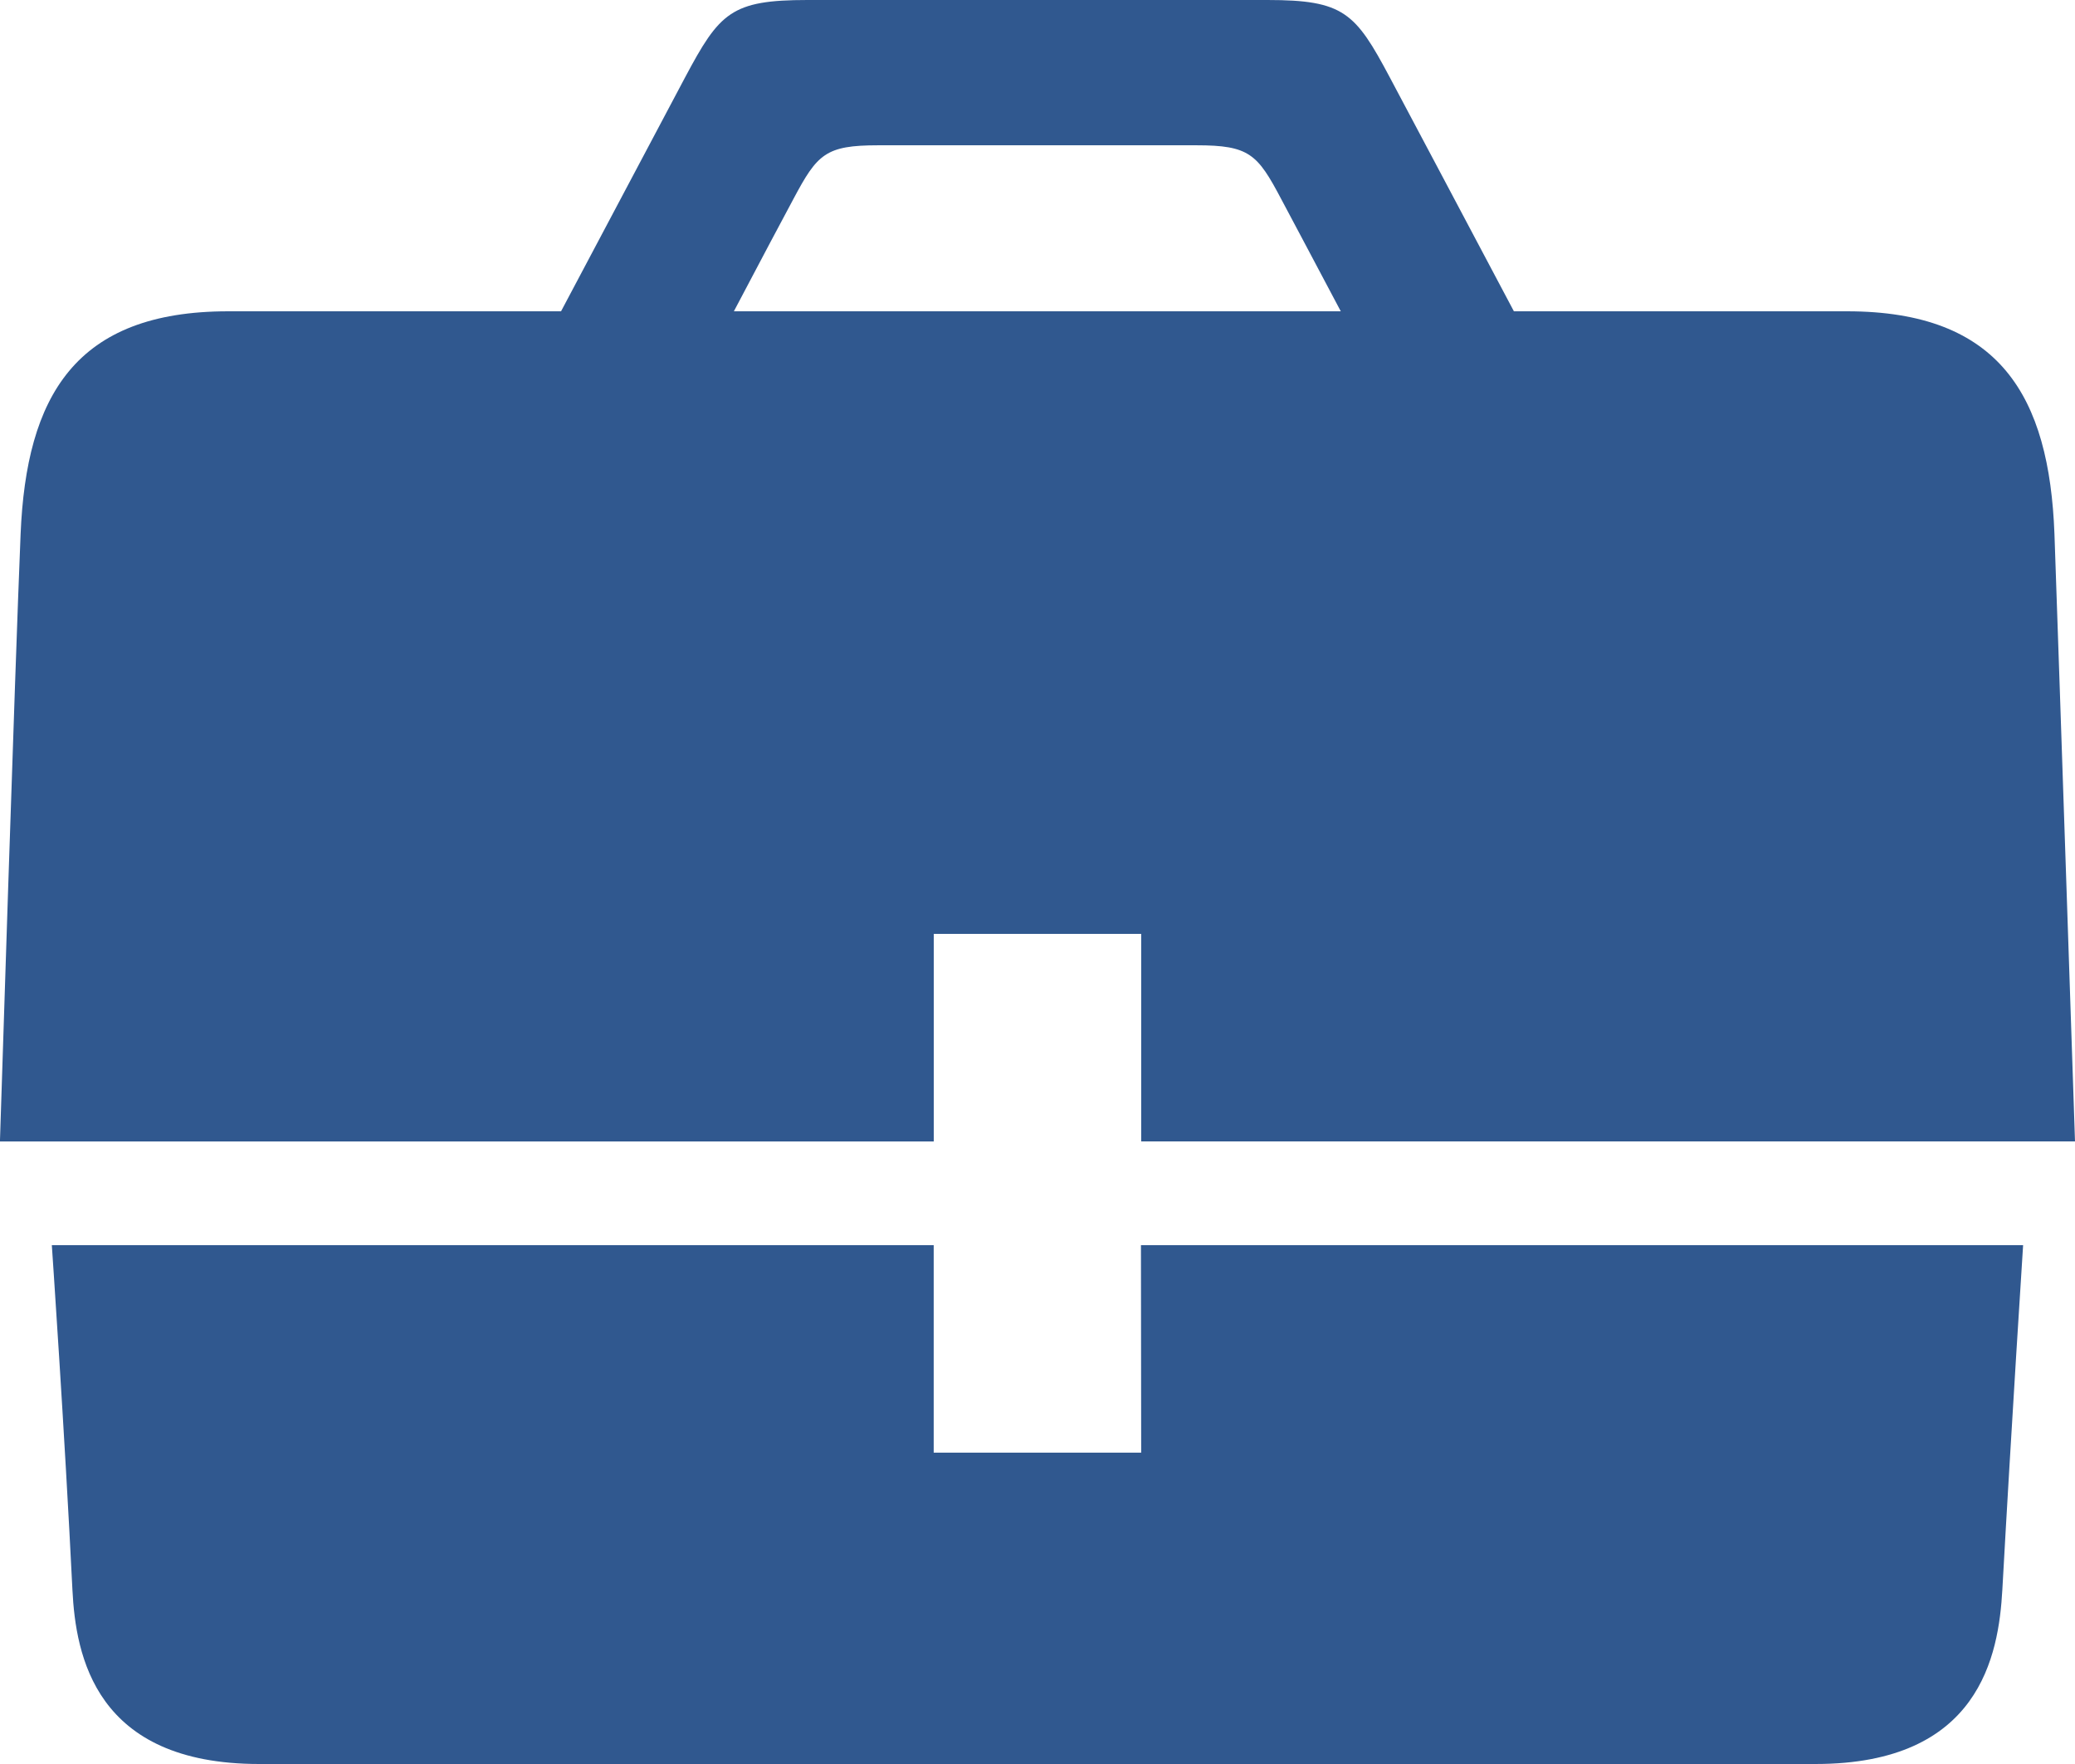
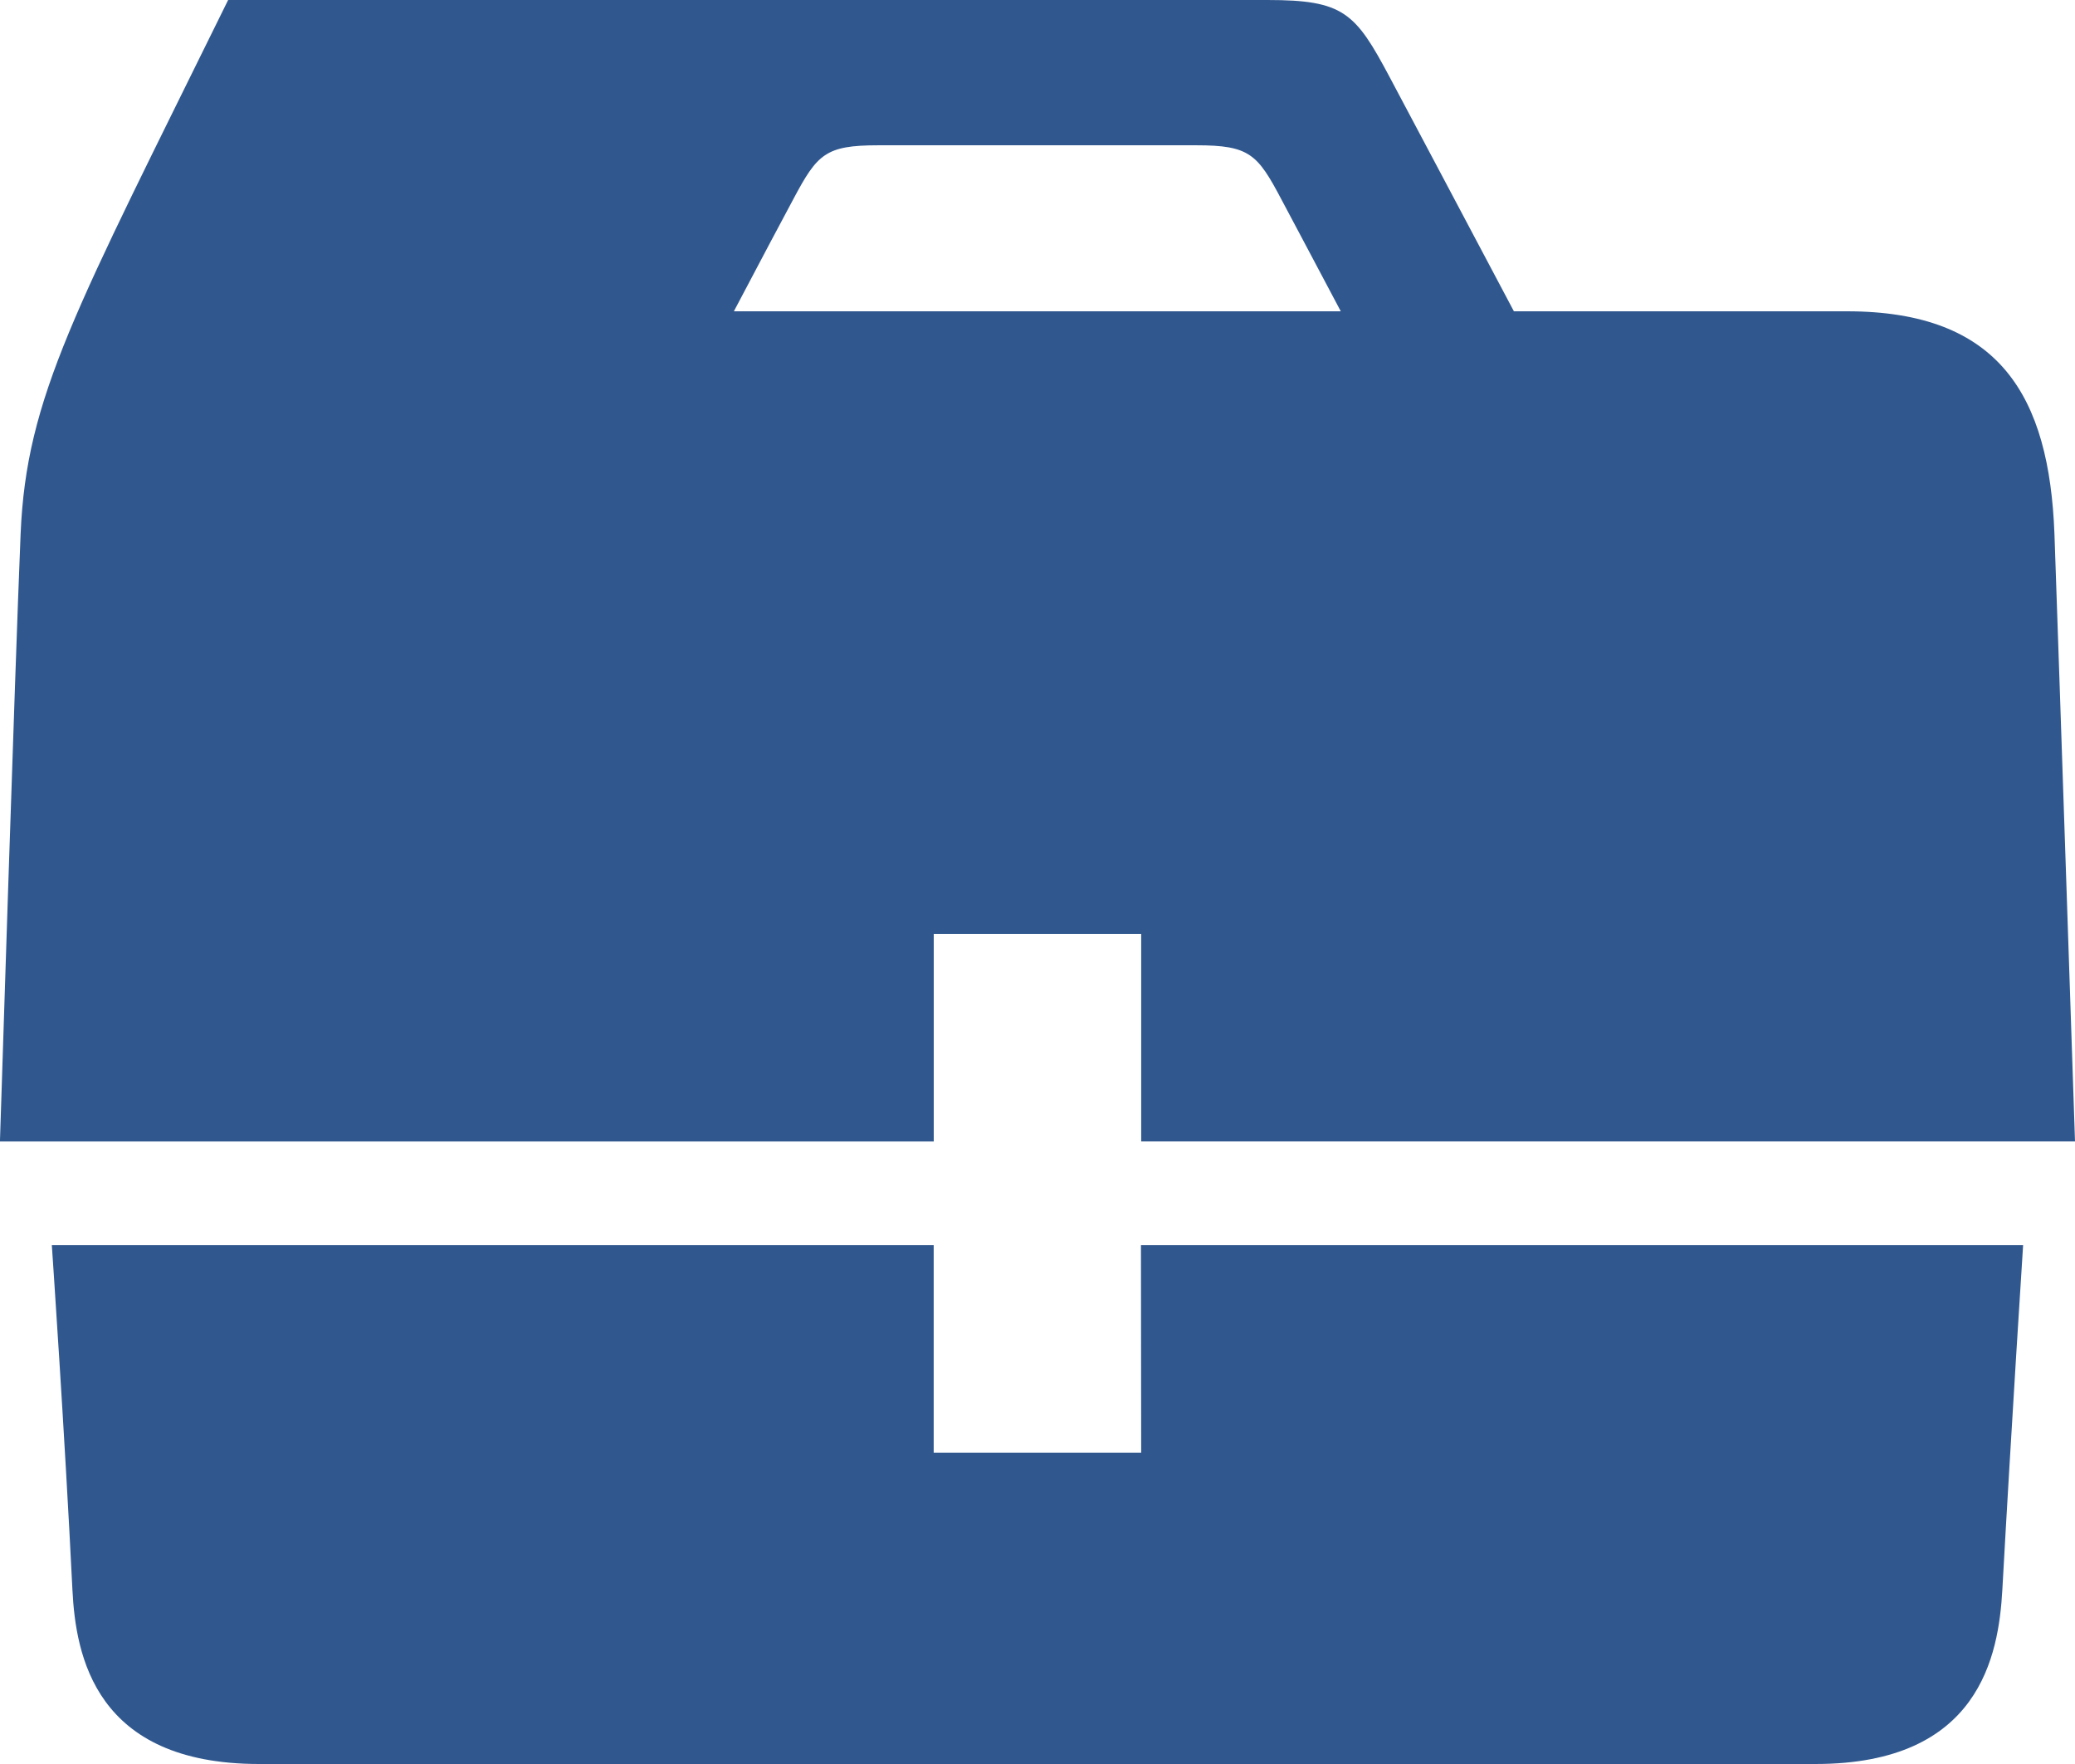
<svg xmlns="http://www.w3.org/2000/svg" width="35.753" height="30.391" viewBox="0 0 35.753 30.391">
-   <path id="briefcase" d="M16.089,17.689h3.575v3.575H35.754S35.488,13.294,35.4,10.8c-.089-2.371-.939-3.837-3.575-3.837H26.086c-.888-1.677-1.845-3.477-2.14-4.033-.592-1.114-.793-1.33-2.107-1.33H13.914c-1.314,0-1.514.217-2.107,1.33-.295.556-1.251,2.356-2.139,4.033H3.932C1.293,6.963.455,8.429.356,10.8S0,21.265,0,21.265H16.09V17.689ZM13.673,5.026c.411-.772.551-.923,1.46-.923h5.483c.909,0,1.051.15,1.459.923.154.286.569,1.073,1.028,1.937H12.646C13.1,6.1,13.519,5.312,13.673,5.026Zm5.991,21.6H16.089V23.052H.894s.221,3.212.355,5.938c.056,1.132.39,3,3.218,3H31.284c2.828,0,3.155-1.871,3.218-3,.155-2.8.358-5.938.358-5.938h-15.2Z" transform="translate(-0.001 -1.6)" fill="#30588f" />
+   <path id="briefcase" d="M16.089,17.689h3.575v3.575H35.754S35.488,13.294,35.4,10.8c-.089-2.371-.939-3.837-3.575-3.837H26.086c-.888-1.677-1.845-3.477-2.14-4.033-.592-1.114-.793-1.33-2.107-1.33H13.914H3.932C1.293,6.963.455,8.429.356,10.8S0,21.265,0,21.265H16.09V17.689ZM13.673,5.026c.411-.772.551-.923,1.46-.923h5.483c.909,0,1.051.15,1.459.923.154.286.569,1.073,1.028,1.937H12.646C13.1,6.1,13.519,5.312,13.673,5.026Zm5.991,21.6H16.089V23.052H.894s.221,3.212.355,5.938c.056,1.132.39,3,3.218,3H31.284c2.828,0,3.155-1.871,3.218-3,.155-2.8.358-5.938.358-5.938h-15.2Z" transform="translate(-0.001 -1.6)" fill="#30588f" />
</svg>